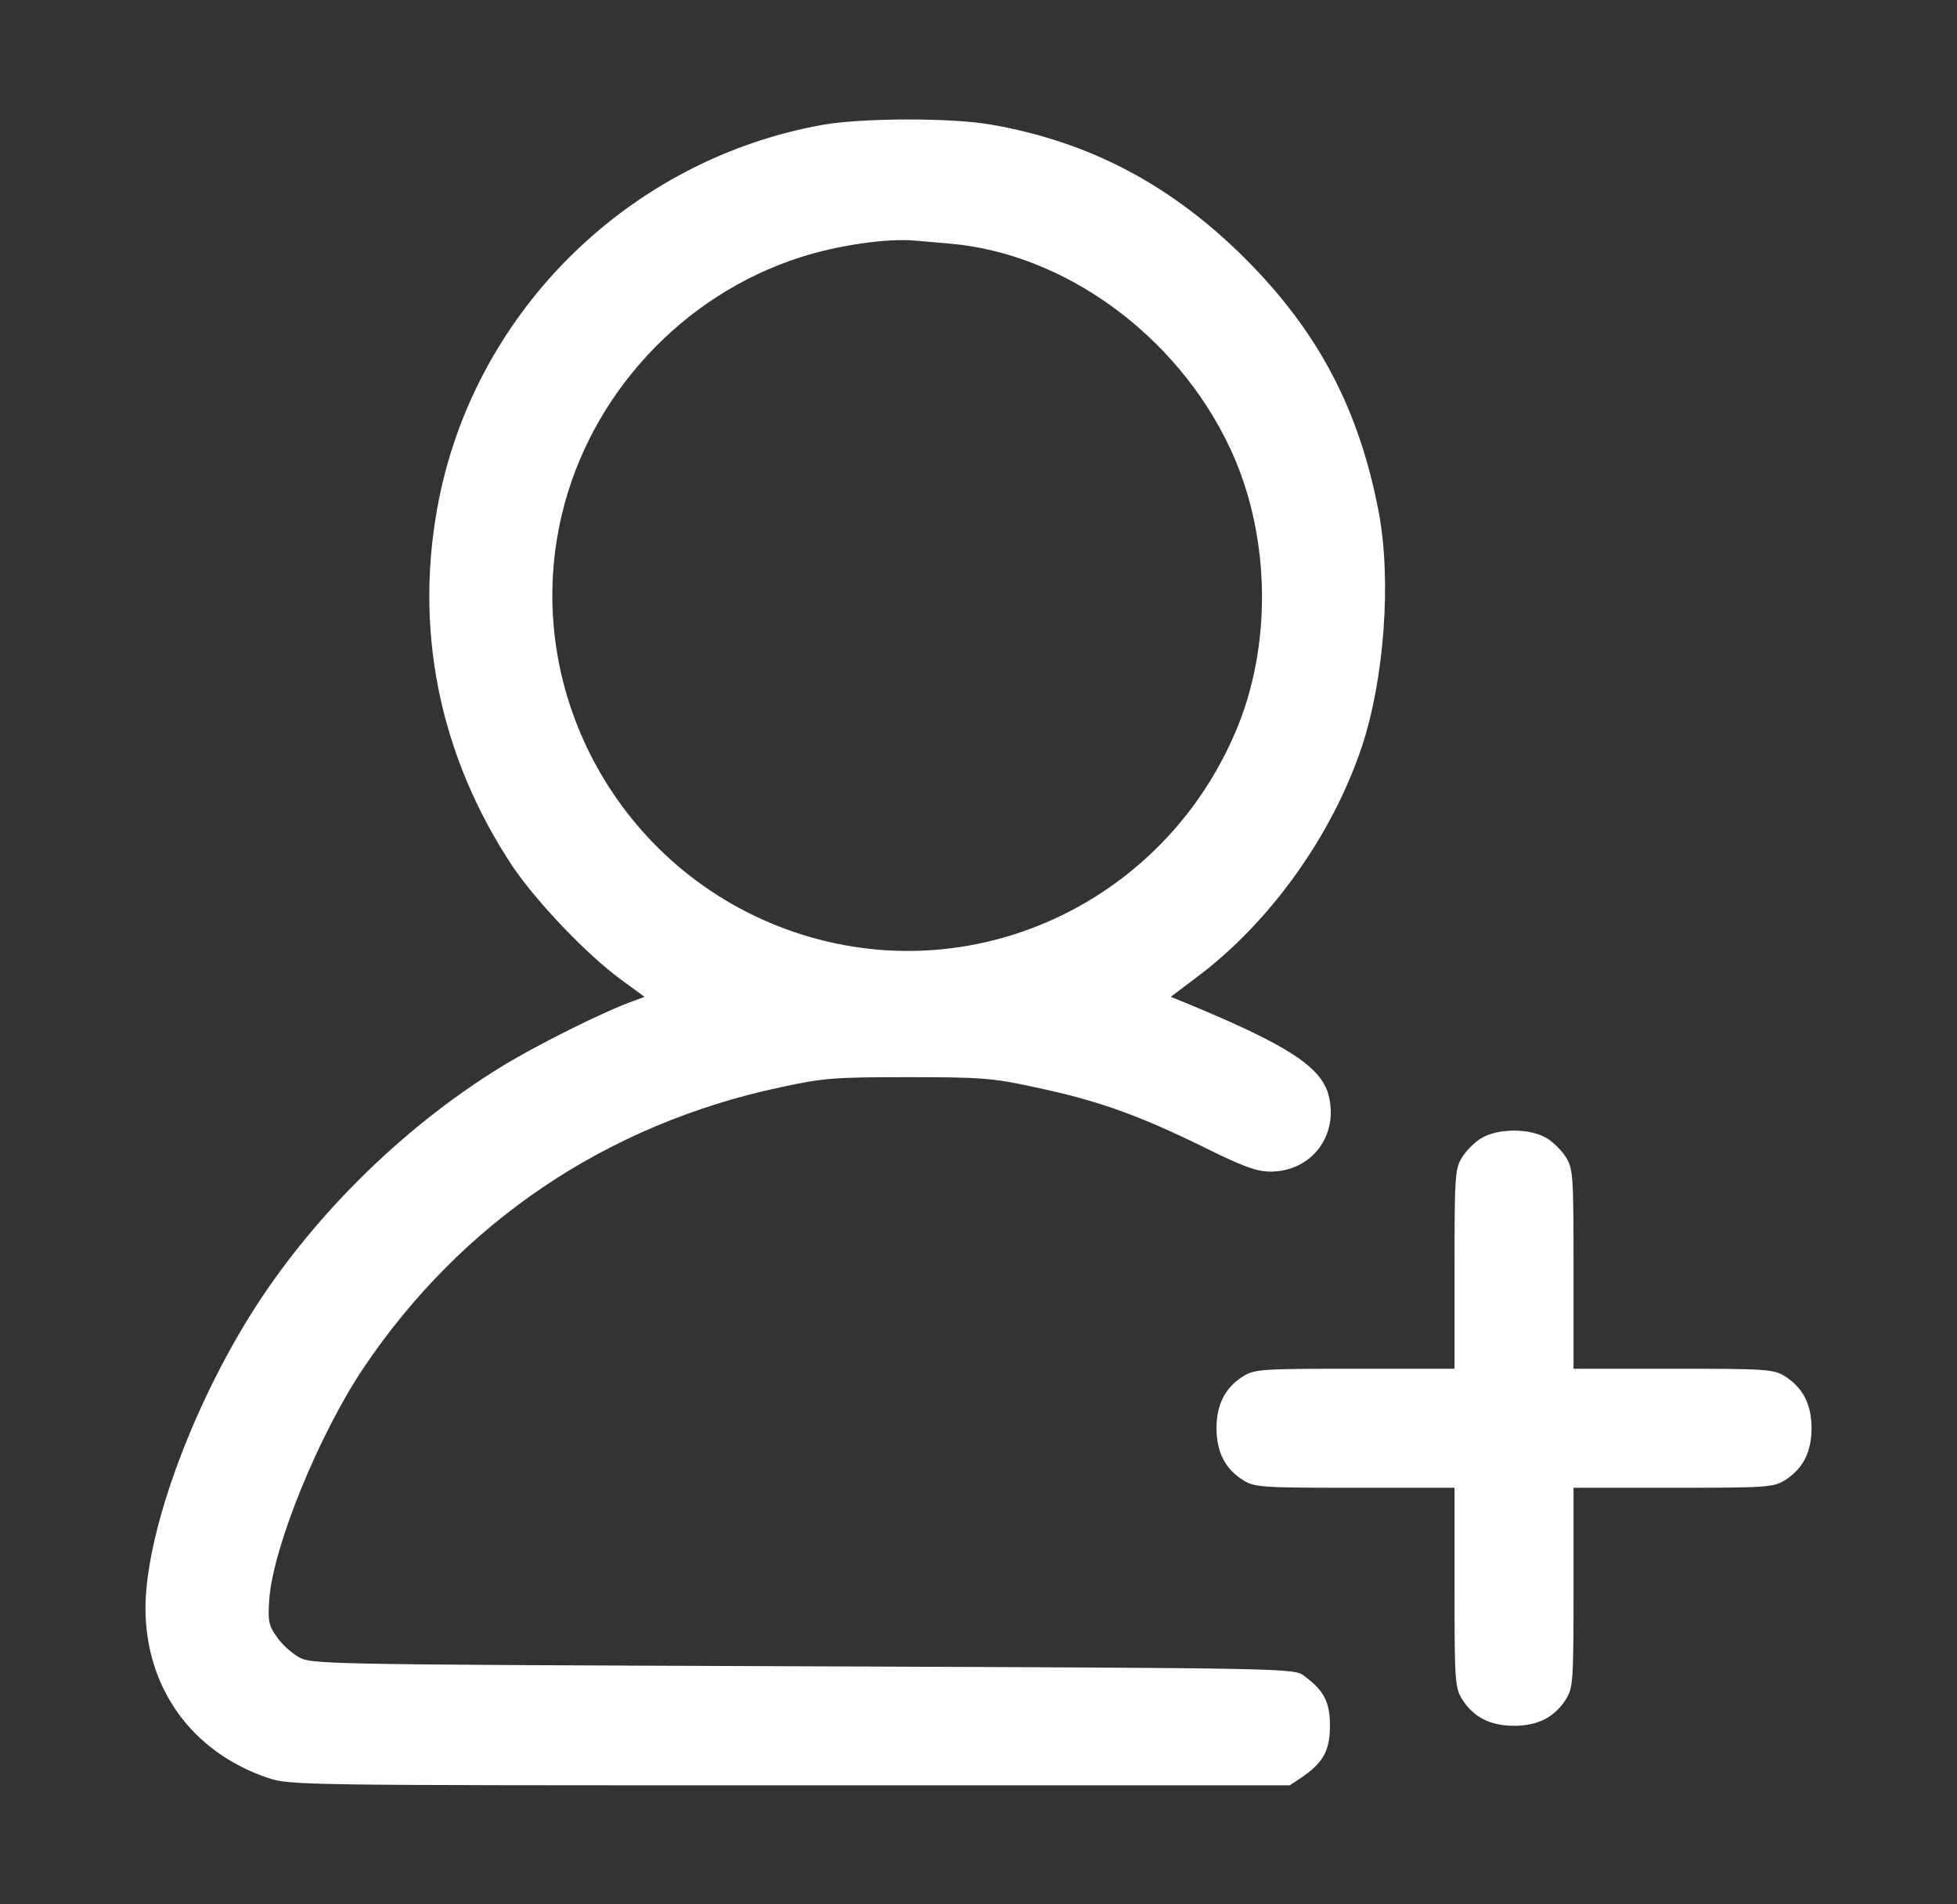
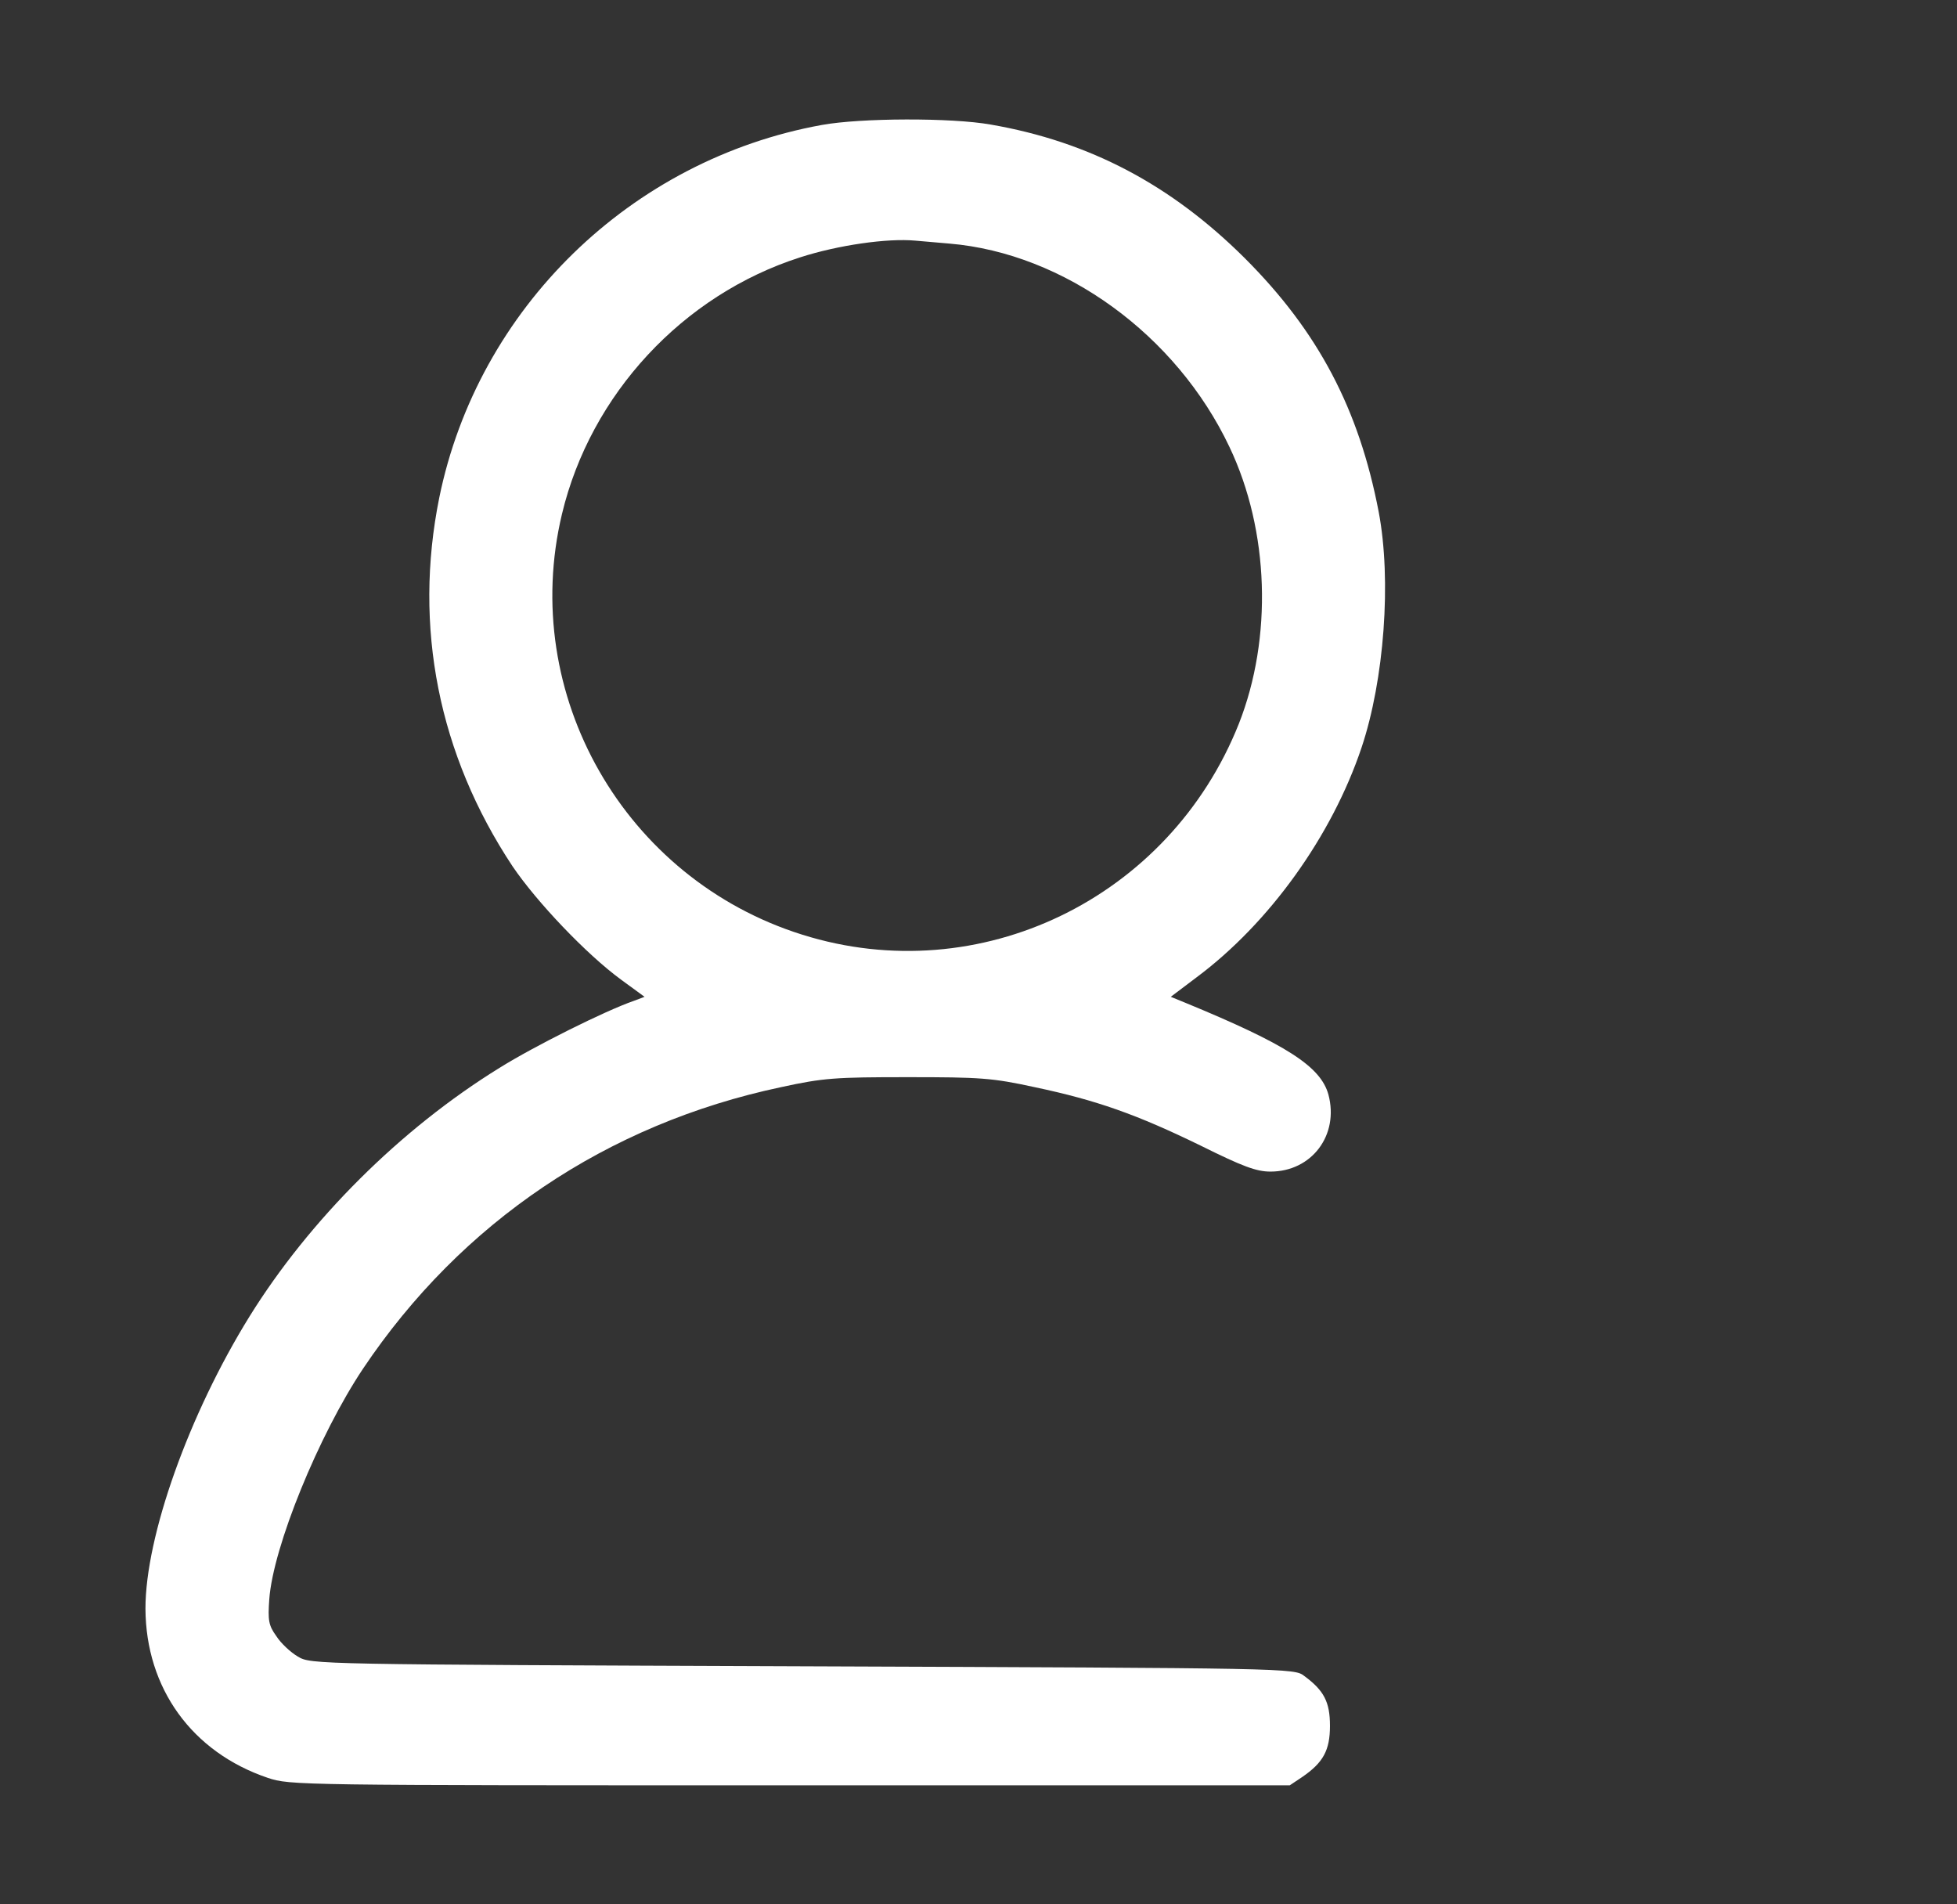
<svg xmlns="http://www.w3.org/2000/svg" width="37" height="36" viewBox="0 0 37 36" fill="none">
  <rect x="0" y="0" width="37" height="36" fill="#333333" stroke="none" />
  <path d="M15.54 2.362C11.926 3.016 9.036 5.829 8.305 9.408C7.812 11.848 8.291 14.266 9.69 16.376C10.147 17.051 11.089 18.042 11.743 18.52L12.186 18.844L11.982 18.921C11.434 19.111 10.098 19.779 9.444 20.187C7.566 21.347 5.851 23.062 4.719 24.884C3.573 26.733 2.75 29.039 2.75 30.41C2.757 31.915 3.629 33.124 5.063 33.609C5.485 33.75 5.619 33.75 14.935 33.75H24.385L24.617 33.595C25.018 33.321 25.145 33.089 25.145 32.625C25.145 32.175 25.032 31.957 24.659 31.683C24.47 31.535 24.42 31.535 15.174 31.5C5.956 31.465 5.879 31.465 5.633 31.317C5.499 31.24 5.309 31.064 5.225 30.93C5.077 30.727 5.063 30.628 5.091 30.234C5.162 29.243 6.027 27.127 6.863 25.875C8.72 23.105 11.476 21.248 14.766 20.552C15.568 20.377 15.793 20.363 17.164 20.363C18.535 20.363 18.76 20.377 19.562 20.552C20.729 20.798 21.488 21.066 22.698 21.656C23.492 22.05 23.752 22.148 24.02 22.148C24.8 22.148 25.32 21.459 25.116 20.693C24.969 20.159 24.322 19.744 22.409 18.956L22.135 18.844L22.62 18.478C23.998 17.452 25.18 15.806 25.742 14.133C26.171 12.853 26.312 10.969 26.066 9.675C25.693 7.734 24.927 6.272 23.534 4.88C22.142 3.495 20.602 2.679 18.732 2.355C17.987 2.222 16.271 2.229 15.54 2.362ZM17.952 4.605C20.117 4.788 22.241 6.328 23.246 8.452C23.998 10.034 24.062 12.059 23.422 13.683C22.107 16.988 18.521 18.724 15.167 17.669C11.806 16.615 9.809 13.127 10.625 9.717C11.166 7.453 12.91 5.576 15.125 4.866C15.842 4.634 16.777 4.5 17.305 4.549C17.403 4.556 17.691 4.584 17.952 4.605Z" fill="white" />
-   <path d="M28.006 21.516C27.88 21.593 27.718 21.755 27.641 21.881C27.507 22.099 27.5 22.24 27.5 23.991V25.875H25.623C23.865 25.875 23.724 25.882 23.506 26.016C23.169 26.227 23 26.543 23 27C23 27.457 23.169 27.773 23.506 27.984C23.724 28.118 23.865 28.125 25.623 28.125H27.5V30.002C27.5 31.76 27.507 31.901 27.641 32.119C27.852 32.456 28.168 32.625 28.625 32.625C29.082 32.625 29.398 32.456 29.609 32.119C29.743 31.901 29.75 31.76 29.75 30.002V28.125H31.634C33.385 28.125 33.526 28.118 33.744 27.984C34.081 27.773 34.25 27.457 34.25 27C34.25 26.543 34.081 26.227 33.744 26.016C33.526 25.882 33.385 25.875 31.634 25.875H29.75V23.991C29.75 22.24 29.743 22.099 29.609 21.881C29.532 21.755 29.37 21.593 29.244 21.516C28.927 21.326 28.323 21.326 28.006 21.516Z" fill="white" />
</svg>